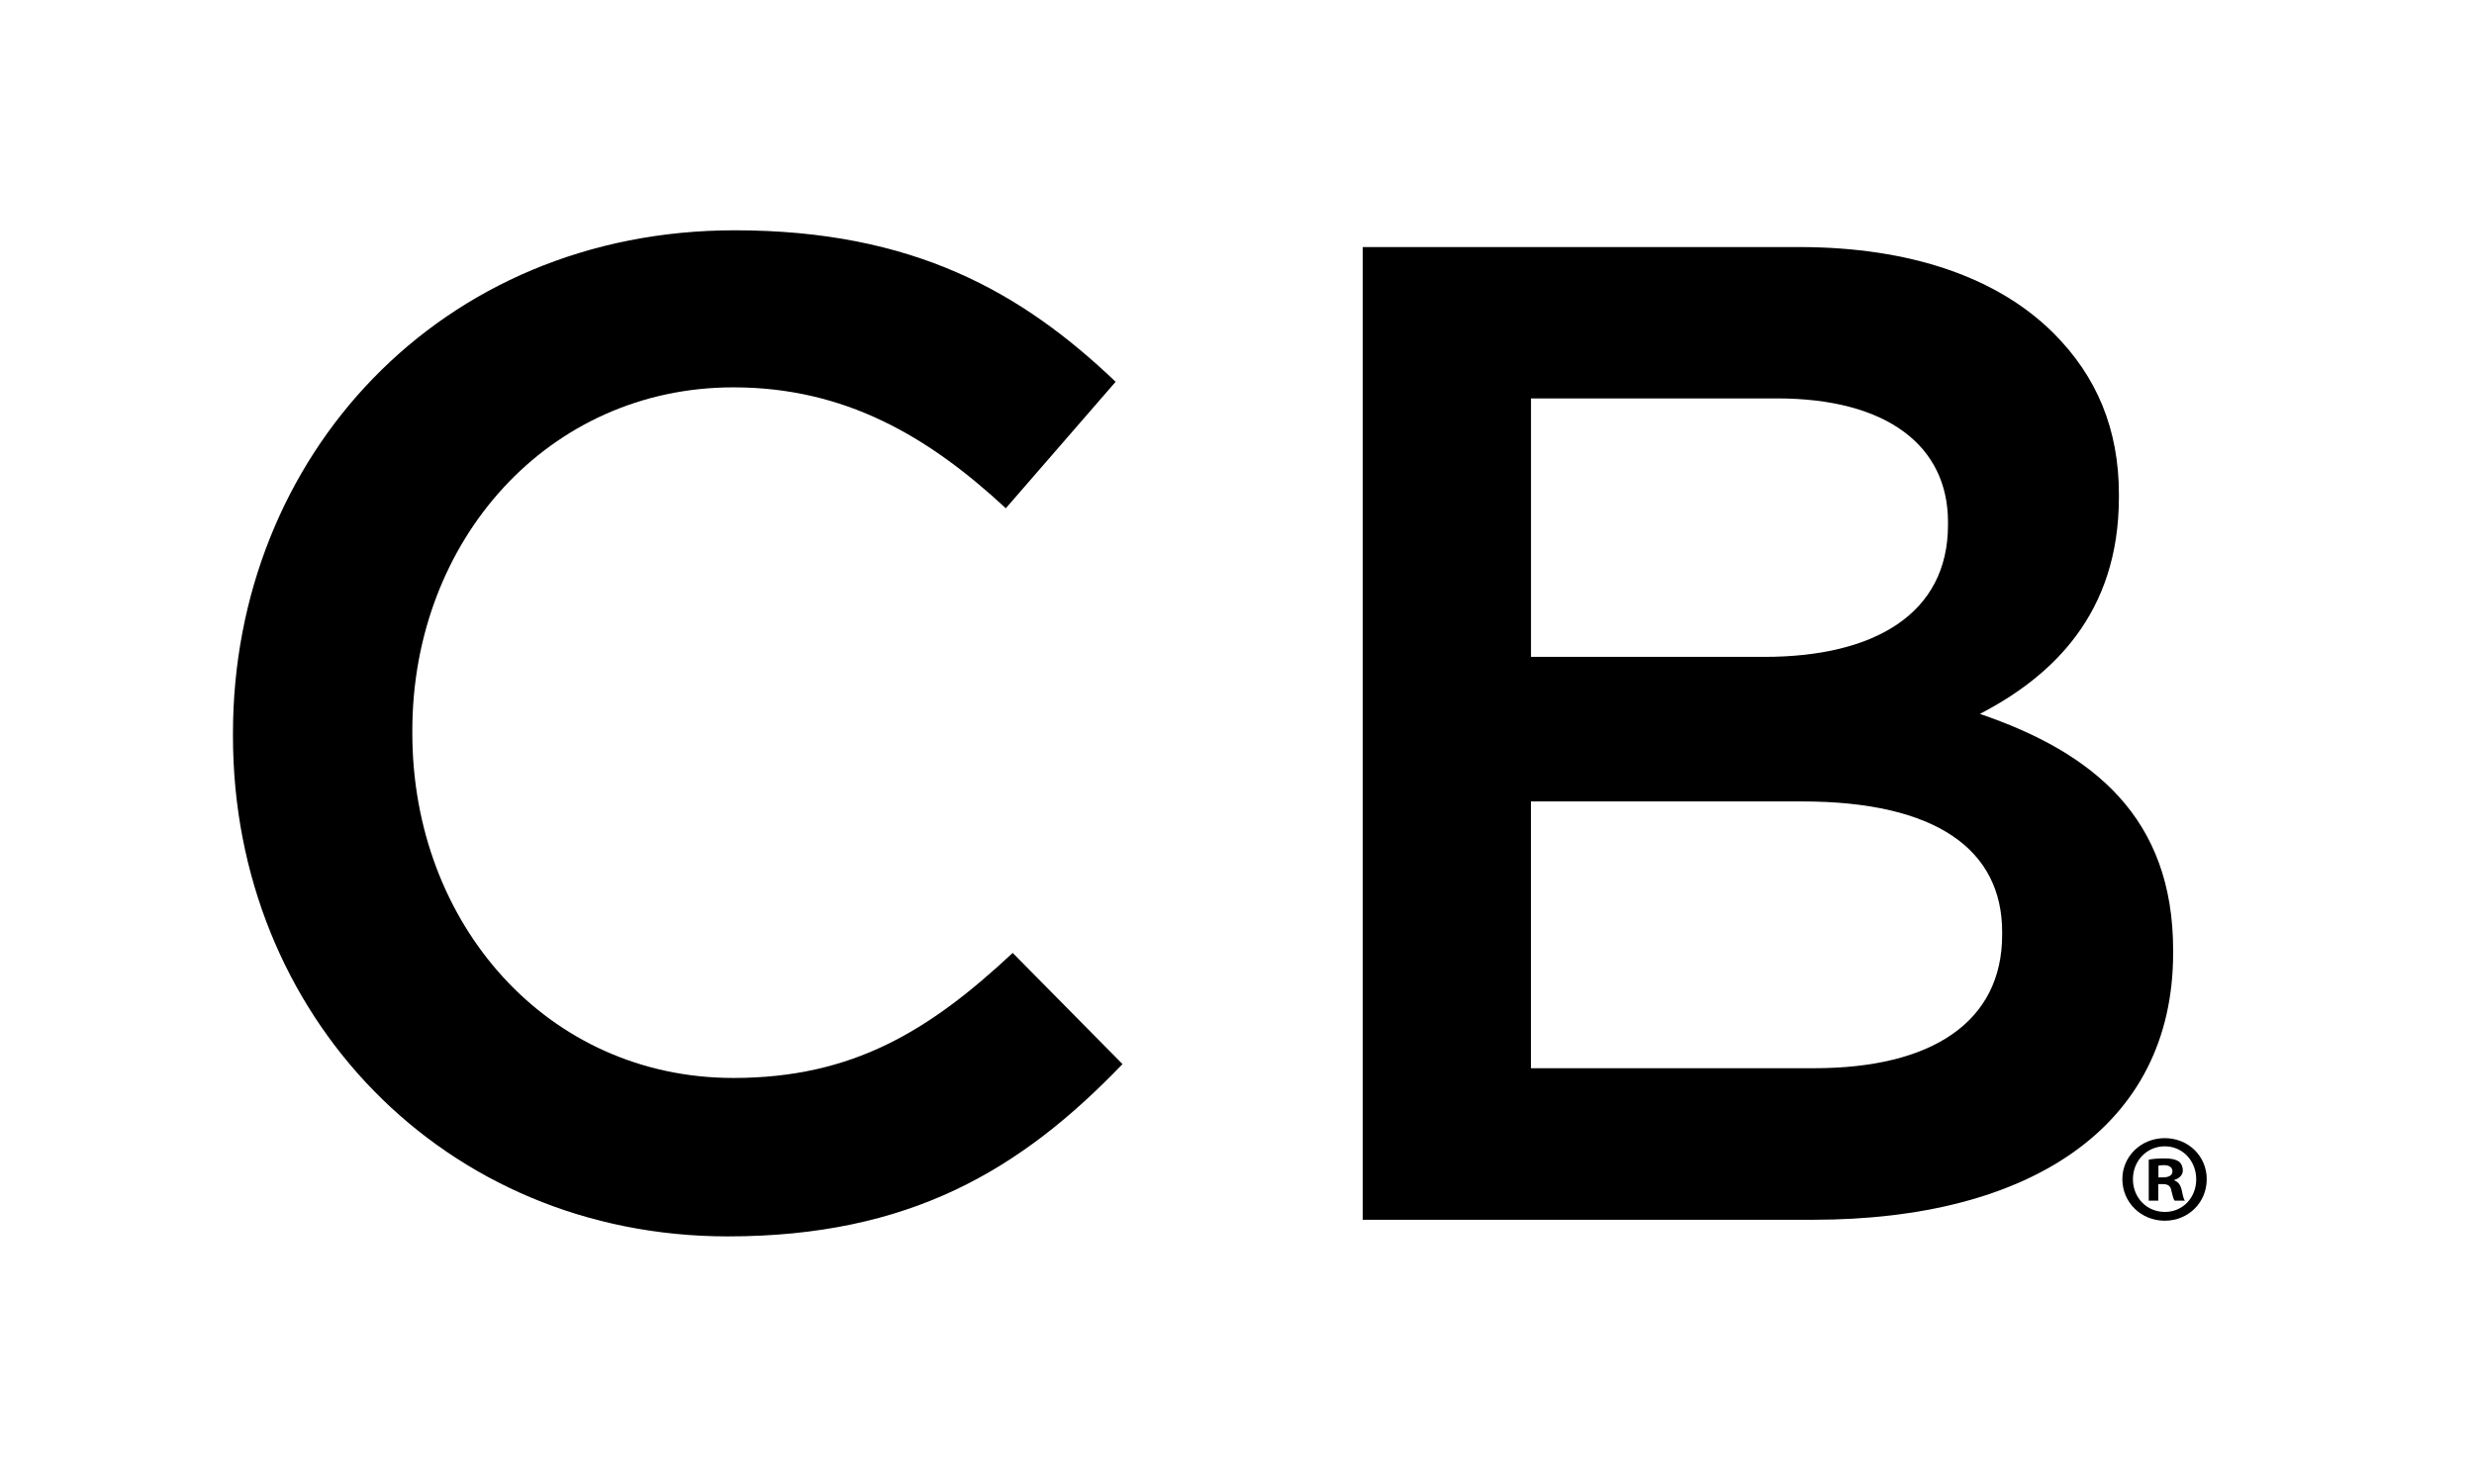
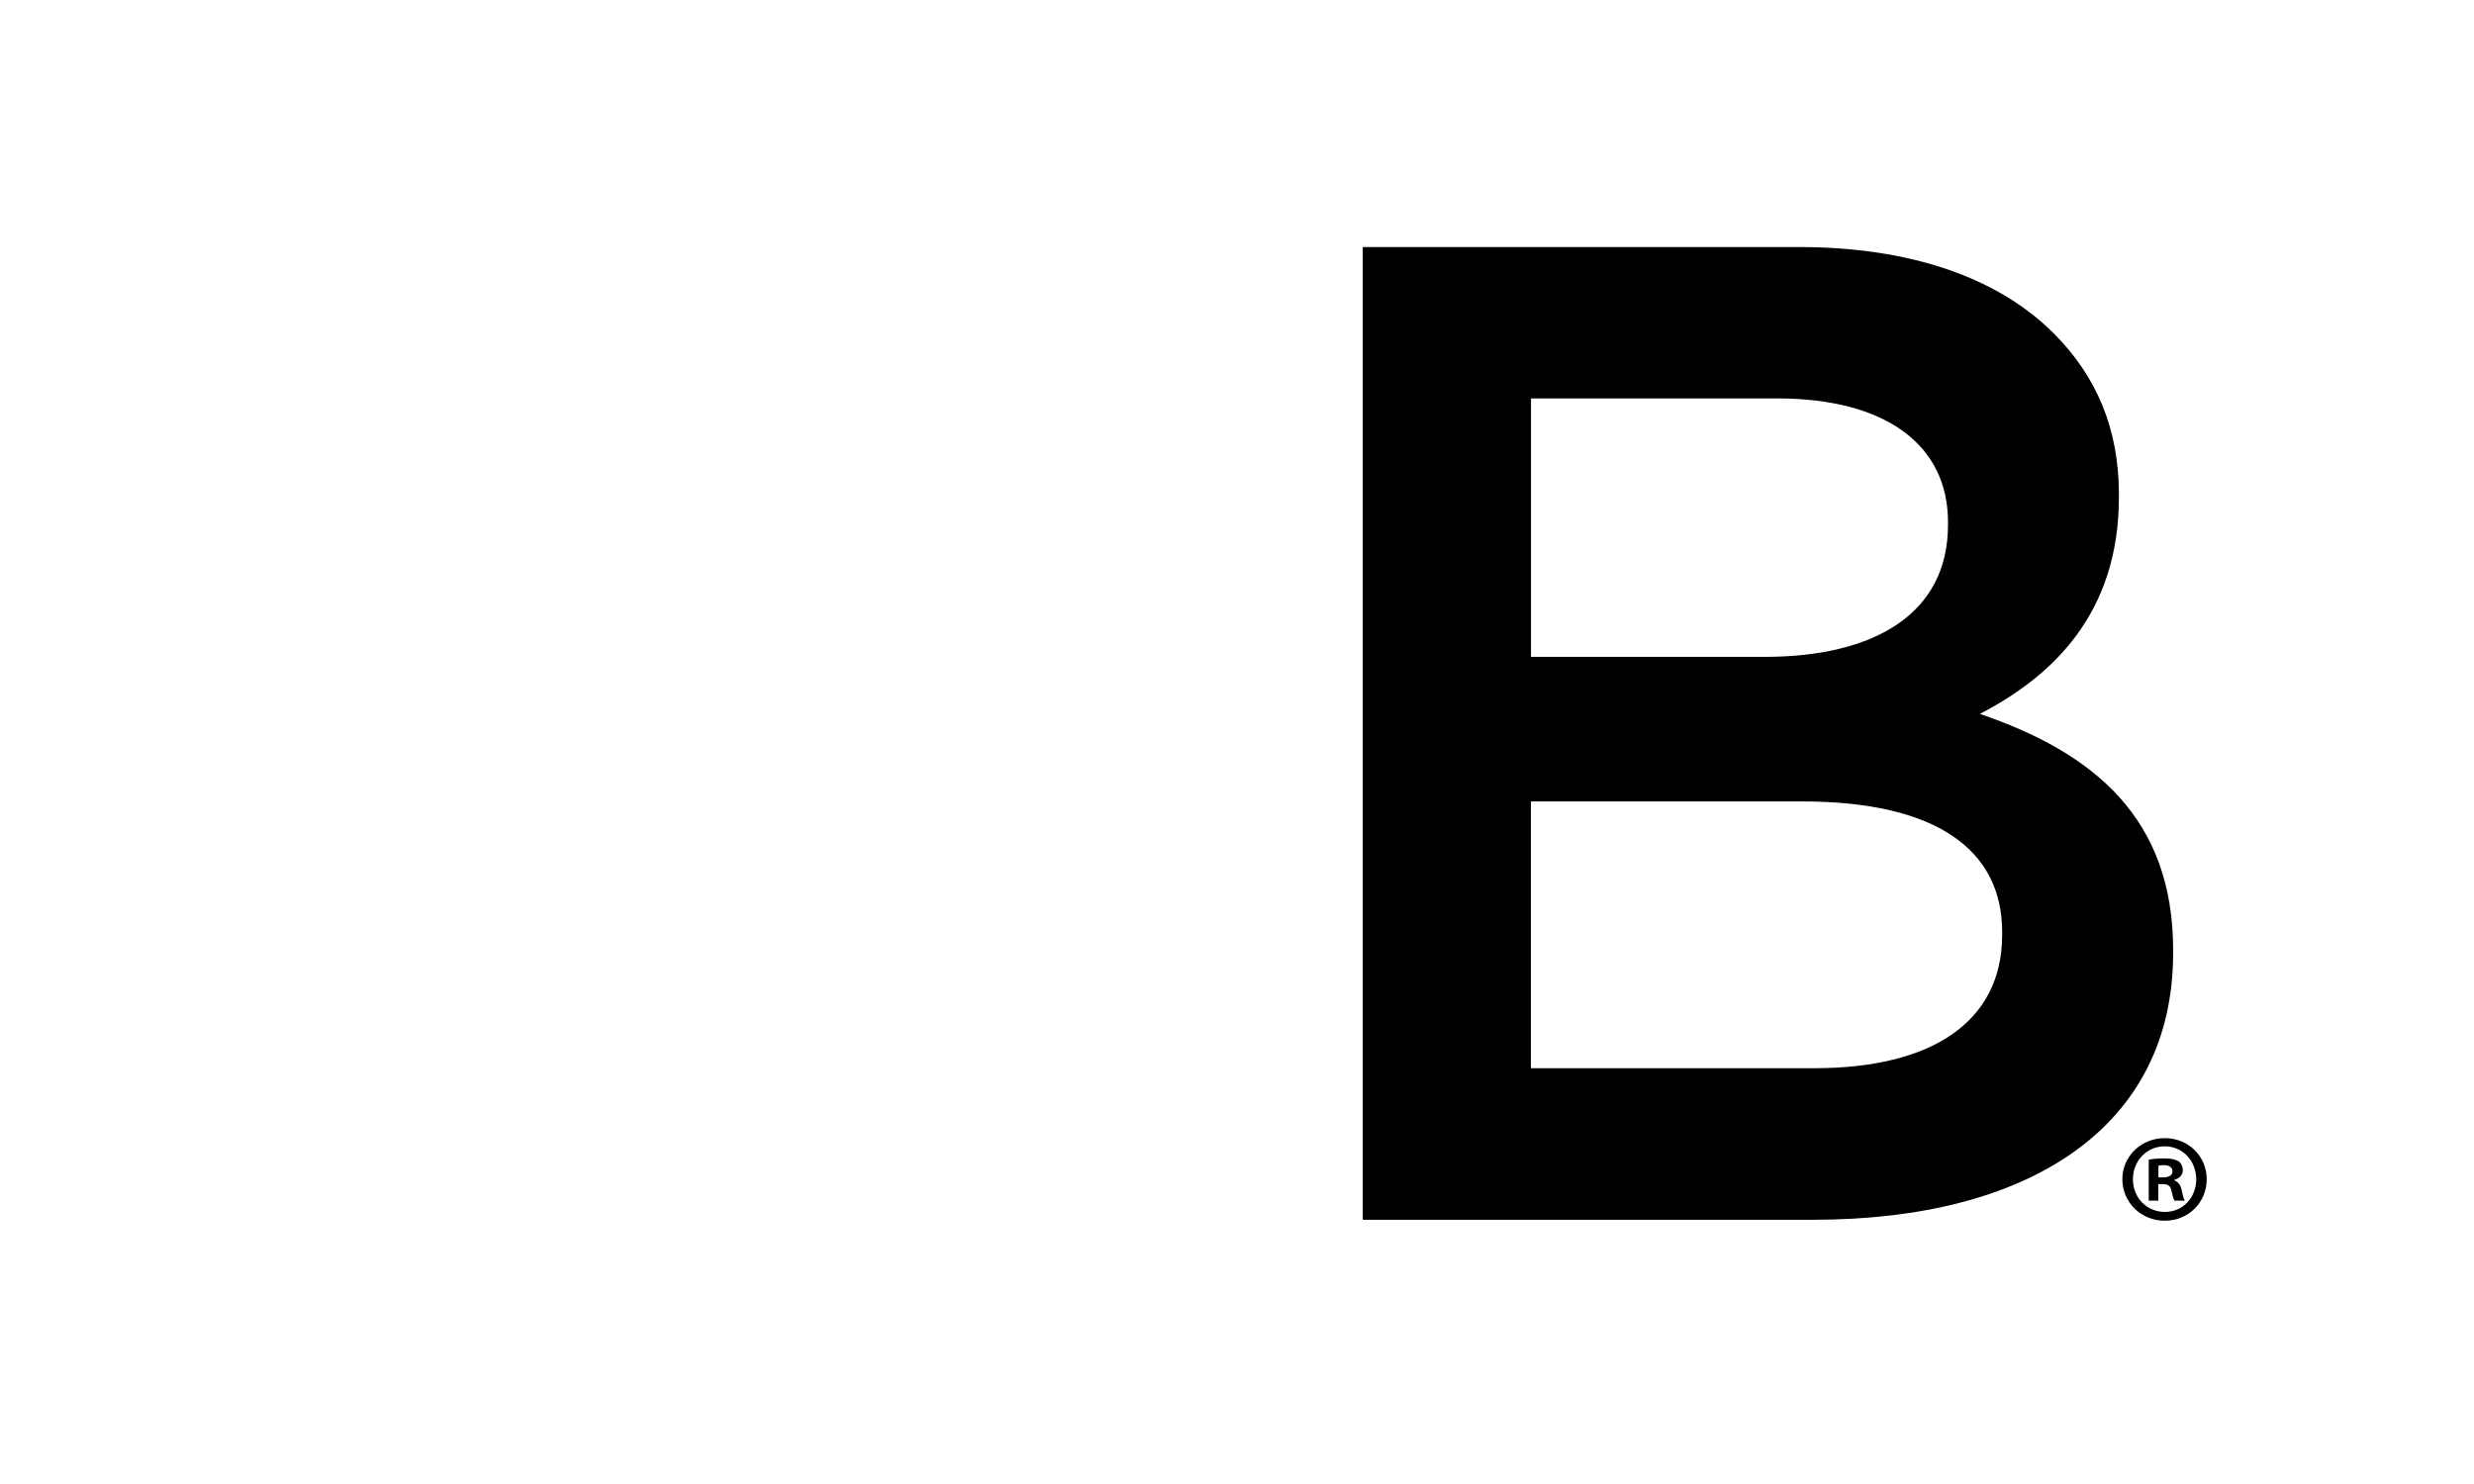
<svg xmlns="http://www.w3.org/2000/svg" version="1.1" id="Layer_1" x="0px" y="0px" viewBox="0 0 360 216" style="enable-background:new 0 0 360 216;" xml:space="preserve">
  <g>
    <g>
-       <path d="M106.72,156.9c-27.1,0-46.72-22.45-46.72-50.16v-0.4c0-27.71,19.82-49.96,46.72-49.96c16.18,0,28.31,7.08,39.64,17.6    l15.98-18.41c-13.55-12.94-29.33-22.05-55.42-22.05c-42.88,0-73.02,32.97-73.02,73.22v0.41c0,40.65,30.74,72.81,72,72.81    c26.5,0,42.68-9.71,57.44-25.08l-15.98-16.18C135.24,150.02,124.11,156.9,106.72,156.9z" />
      <path d="M316.22,138.29c0-19.21-11.53-28.72-28.12-34.38c10.52-5.46,20.23-14.56,20.23-31.55v-0.4c0-9.51-3.23-17.19-9.51-23.46    c-8.09-8.09-20.83-12.54-37.01-12.54h-63.51v141.58h65.53c31.55,0,52.39-13.55,52.39-38.83V138.29z M222.78,57.99h35.8    c15.98,0,24.88,6.88,24.88,18v0.41c0,12.94-10.72,19.21-26.7,19.21h-33.98V57.99z M291.34,136.06c0,12.74-10.31,19.42-27.31,19.42    h-41.26v-38.83h39.44c19.62,0,29.13,7.08,29.13,19.01V136.06z" />
    </g>
    <g>
      <path d="M321.11,171.63c0,3.39-2.66,6.05-6.12,6.05c-3.42,0-6.16-2.66-6.16-6.05c0-3.32,2.73-5.97,6.16-5.97    C318.45,165.65,321.11,168.31,321.11,171.63z M310.37,171.63c0,2.66,1.97,4.77,4.66,4.77c2.62,0,4.55-2.11,4.55-4.74    c0-2.66-1.93-4.81-4.59-4.81C312.33,166.86,310.37,169.01,310.37,171.63z M314.05,174.76h-1.38v-5.97    c0.55-0.11,1.31-0.18,2.3-0.18c1.13,0,1.64,0.18,2.08,0.44c0.33,0.25,0.58,0.73,0.58,1.31c0,0.66-0.51,1.17-1.24,1.38v0.07    c0.58,0.22,0.91,0.66,1.09,1.46c0.18,0.91,0.29,1.27,0.44,1.49h-1.49c-0.18-0.22-0.29-0.76-0.47-1.46    c-0.11-0.66-0.47-0.95-1.24-0.95h-0.66V174.76z M314.08,171.37h0.66c0.77,0,1.38-0.25,1.38-0.87c0-0.55-0.4-0.91-1.27-0.91    c-0.36,0-0.62,0.04-0.77,0.07V171.37z" />
    </g>
  </g>
</svg>